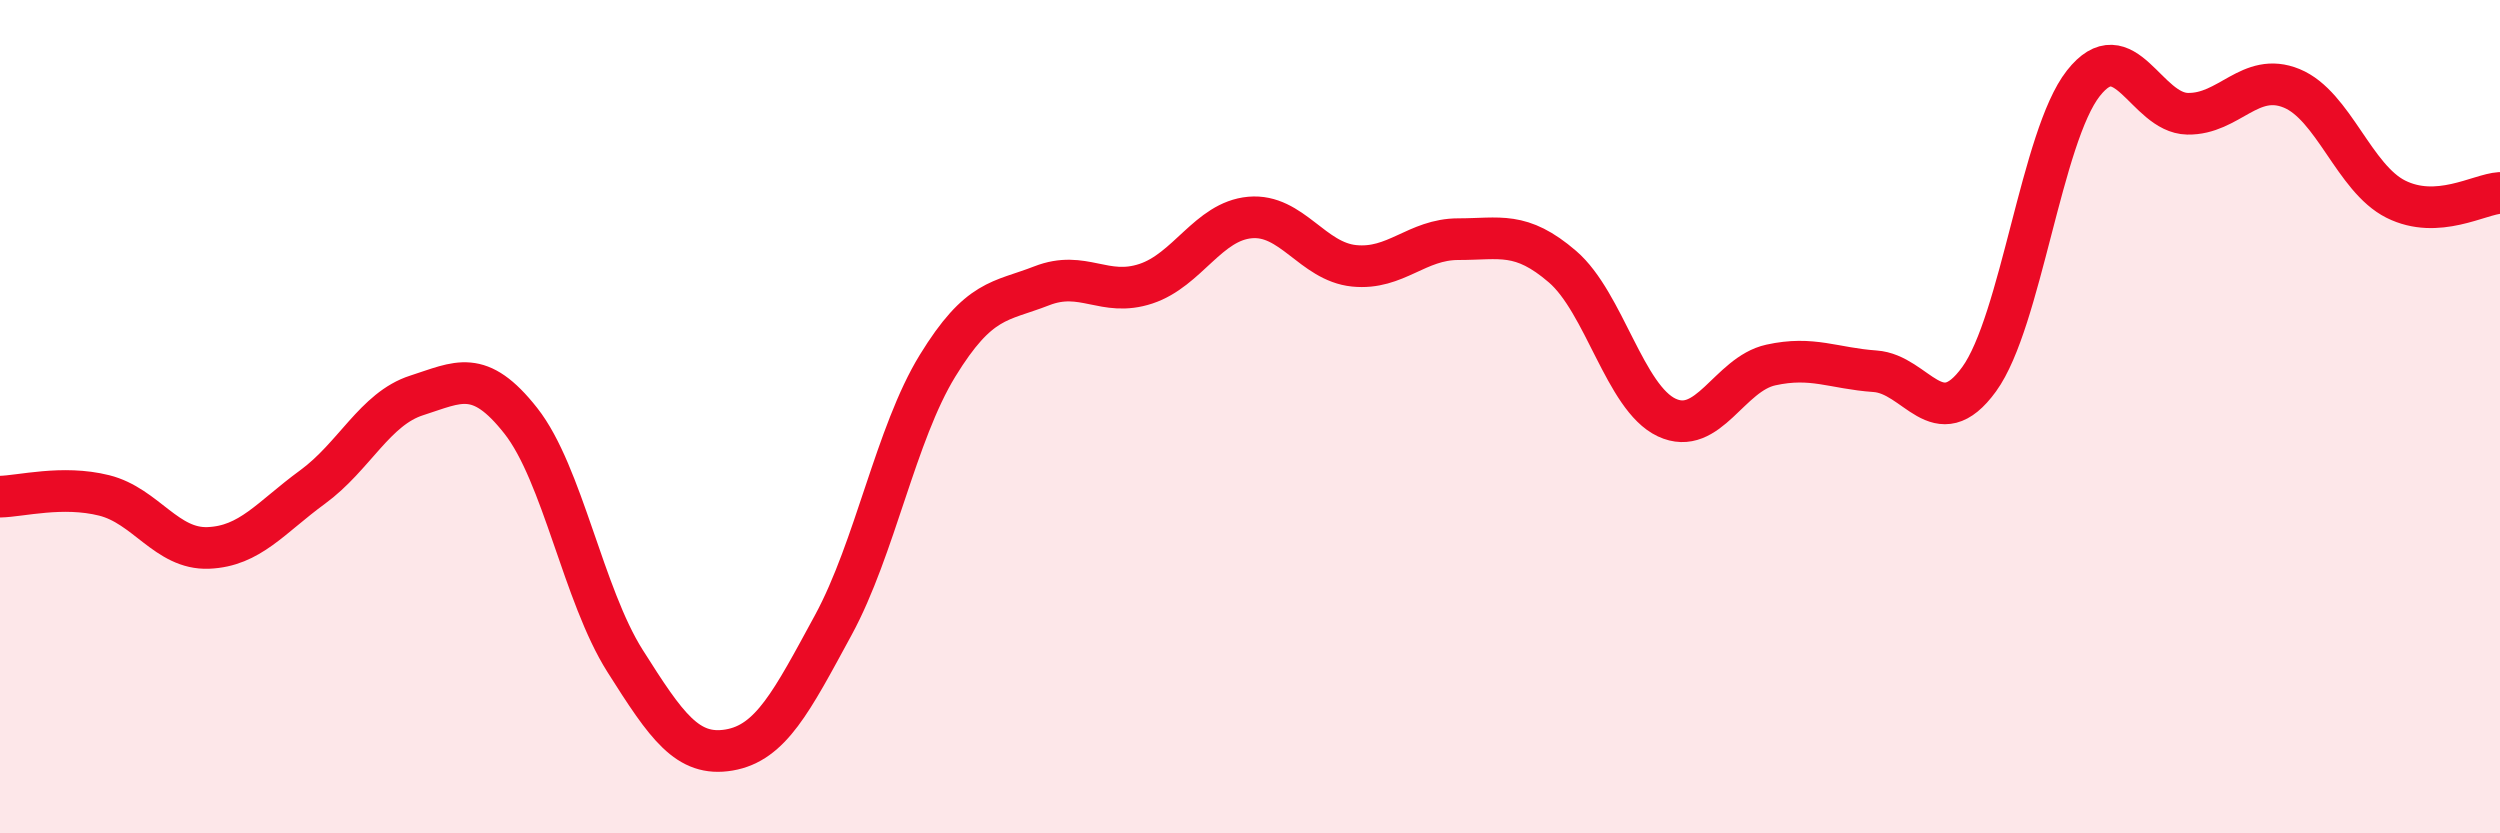
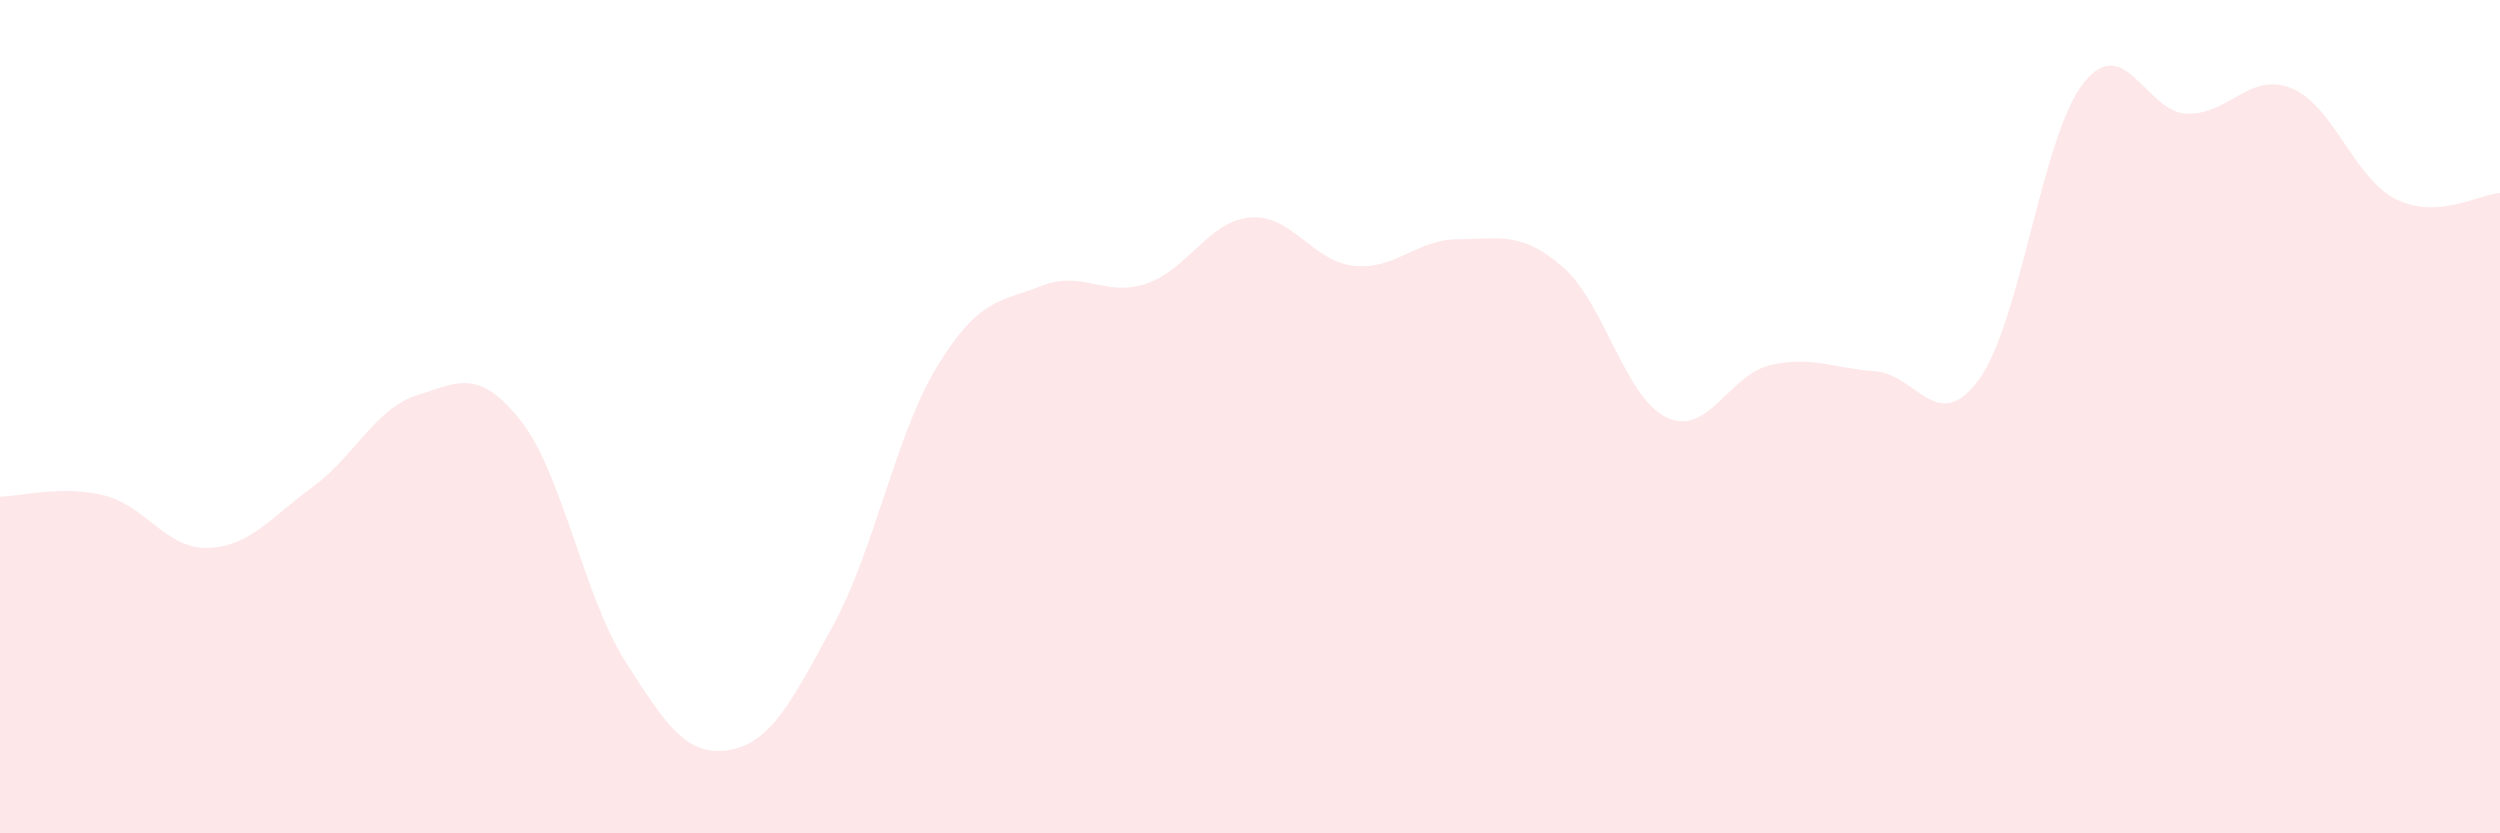
<svg xmlns="http://www.w3.org/2000/svg" width="60" height="20" viewBox="0 0 60 20">
  <path d="M 0,11.92 C 0.5,11.91 1.5,11.64 2.5,11.89 C 3.5,12.14 4,13.19 5,13.15 C 6,13.11 6.5,12.42 7.5,11.69 C 8.5,10.96 9,9.81 10,9.49 C 11,9.17 11.5,8.83 12.5,10.1 C 13.5,11.37 14,14.28 15,15.86 C 16,17.44 16.5,18.17 17.5,18 C 18.5,17.83 19,16.84 20,15 C 21,13.16 21.5,10.41 22.5,8.78 C 23.5,7.15 24,7.25 25,6.86 C 26,6.47 26.5,7.14 27.5,6.81 C 28.5,6.48 29,5.31 30,5.22 C 31,5.13 31.5,6.28 32.5,6.38 C 33.5,6.48 34,5.74 35,5.74 C 36,5.74 36.5,5.54 37.5,6.4 C 38.5,7.26 39,9.55 40,10.02 C 41,10.49 41.5,8.98 42.5,8.76 C 43.5,8.54 44,8.84 45,8.91 C 46,8.98 46.5,10.48 47.5,9.1 C 48.5,7.72 49,3.27 50,2 C 51,0.73 51.5,2.71 52.5,2.73 C 53.5,2.75 54,1.71 55,2.12 C 56,2.53 56.5,4.28 57.5,4.78 C 58.5,5.28 59.5,4.66 60,4.63L60 20L0 20Z" fill="#EB0A25" opacity="0.1" stroke-linecap="round" stroke-linejoin="round" />
-   <path d="M 0,11.92 C 0.5,11.91 1.5,11.64 2.5,11.89 C 3.5,12.14 4,13.19 5,13.15 C 6,13.11 6.5,12.42 7.5,11.69 C 8.5,10.96 9,9.81 10,9.49 C 11,9.17 11.5,8.83 12.5,10.1 C 13.5,11.37 14,14.28 15,15.86 C 16,17.44 16.5,18.17 17.5,18 C 18.5,17.83 19,16.84 20,15 C 21,13.16 21.5,10.41 22.5,8.78 C 23.5,7.15 24,7.25 25,6.86 C 26,6.47 26.5,7.14 27.5,6.81 C 28.5,6.48 29,5.31 30,5.22 C 31,5.13 31.5,6.28 32.5,6.38 C 33.5,6.48 34,5.74 35,5.74 C 36,5.74 36.5,5.54 37.5,6.4 C 38.5,7.26 39,9.55 40,10.02 C 41,10.49 41.5,8.98 42.5,8.76 C 43.5,8.54 44,8.84 45,8.91 C 46,8.98 46.5,10.48 47.5,9.1 C 48.5,7.72 49,3.27 50,2 C 51,0.73 51.5,2.71 52.5,2.73 C 53.5,2.75 54,1.71 55,2.12 C 56,2.53 56.5,4.28 57.5,4.78 C 58.5,5.28 59.5,4.66 60,4.63" stroke="#EB0A25" stroke-width="1" fill="none" stroke-linecap="round" stroke-linejoin="round" />
</svg>